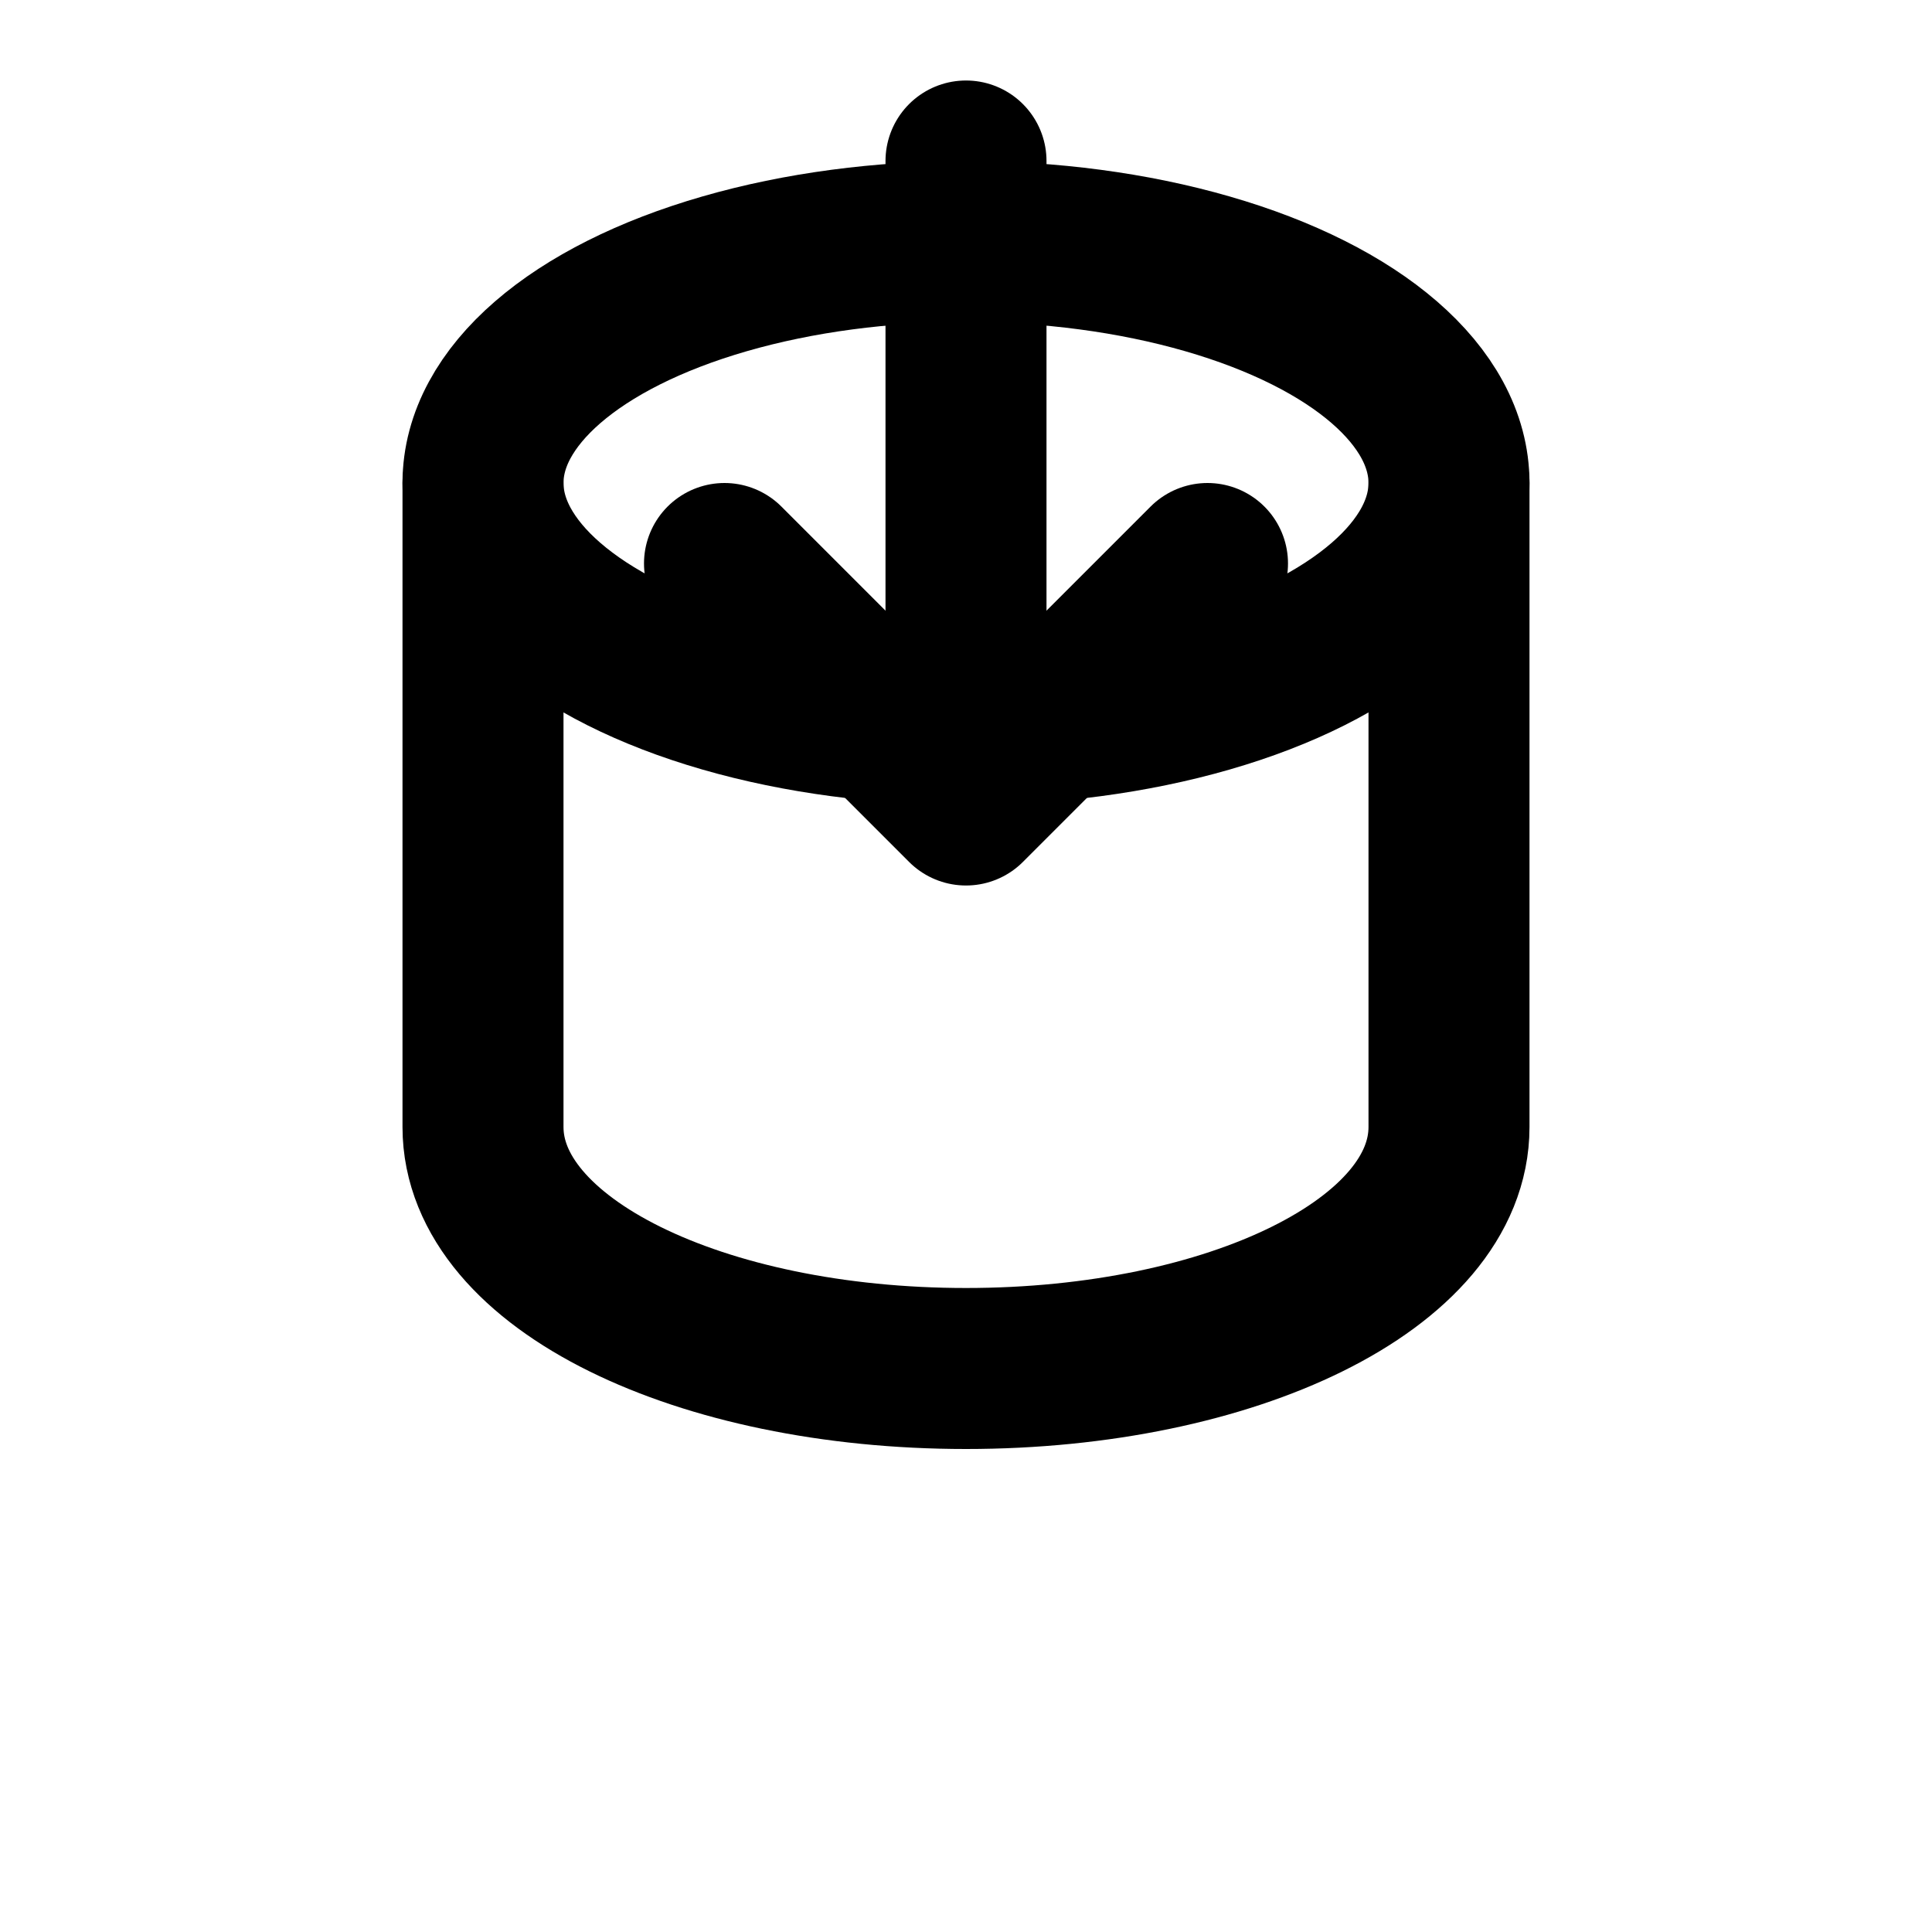
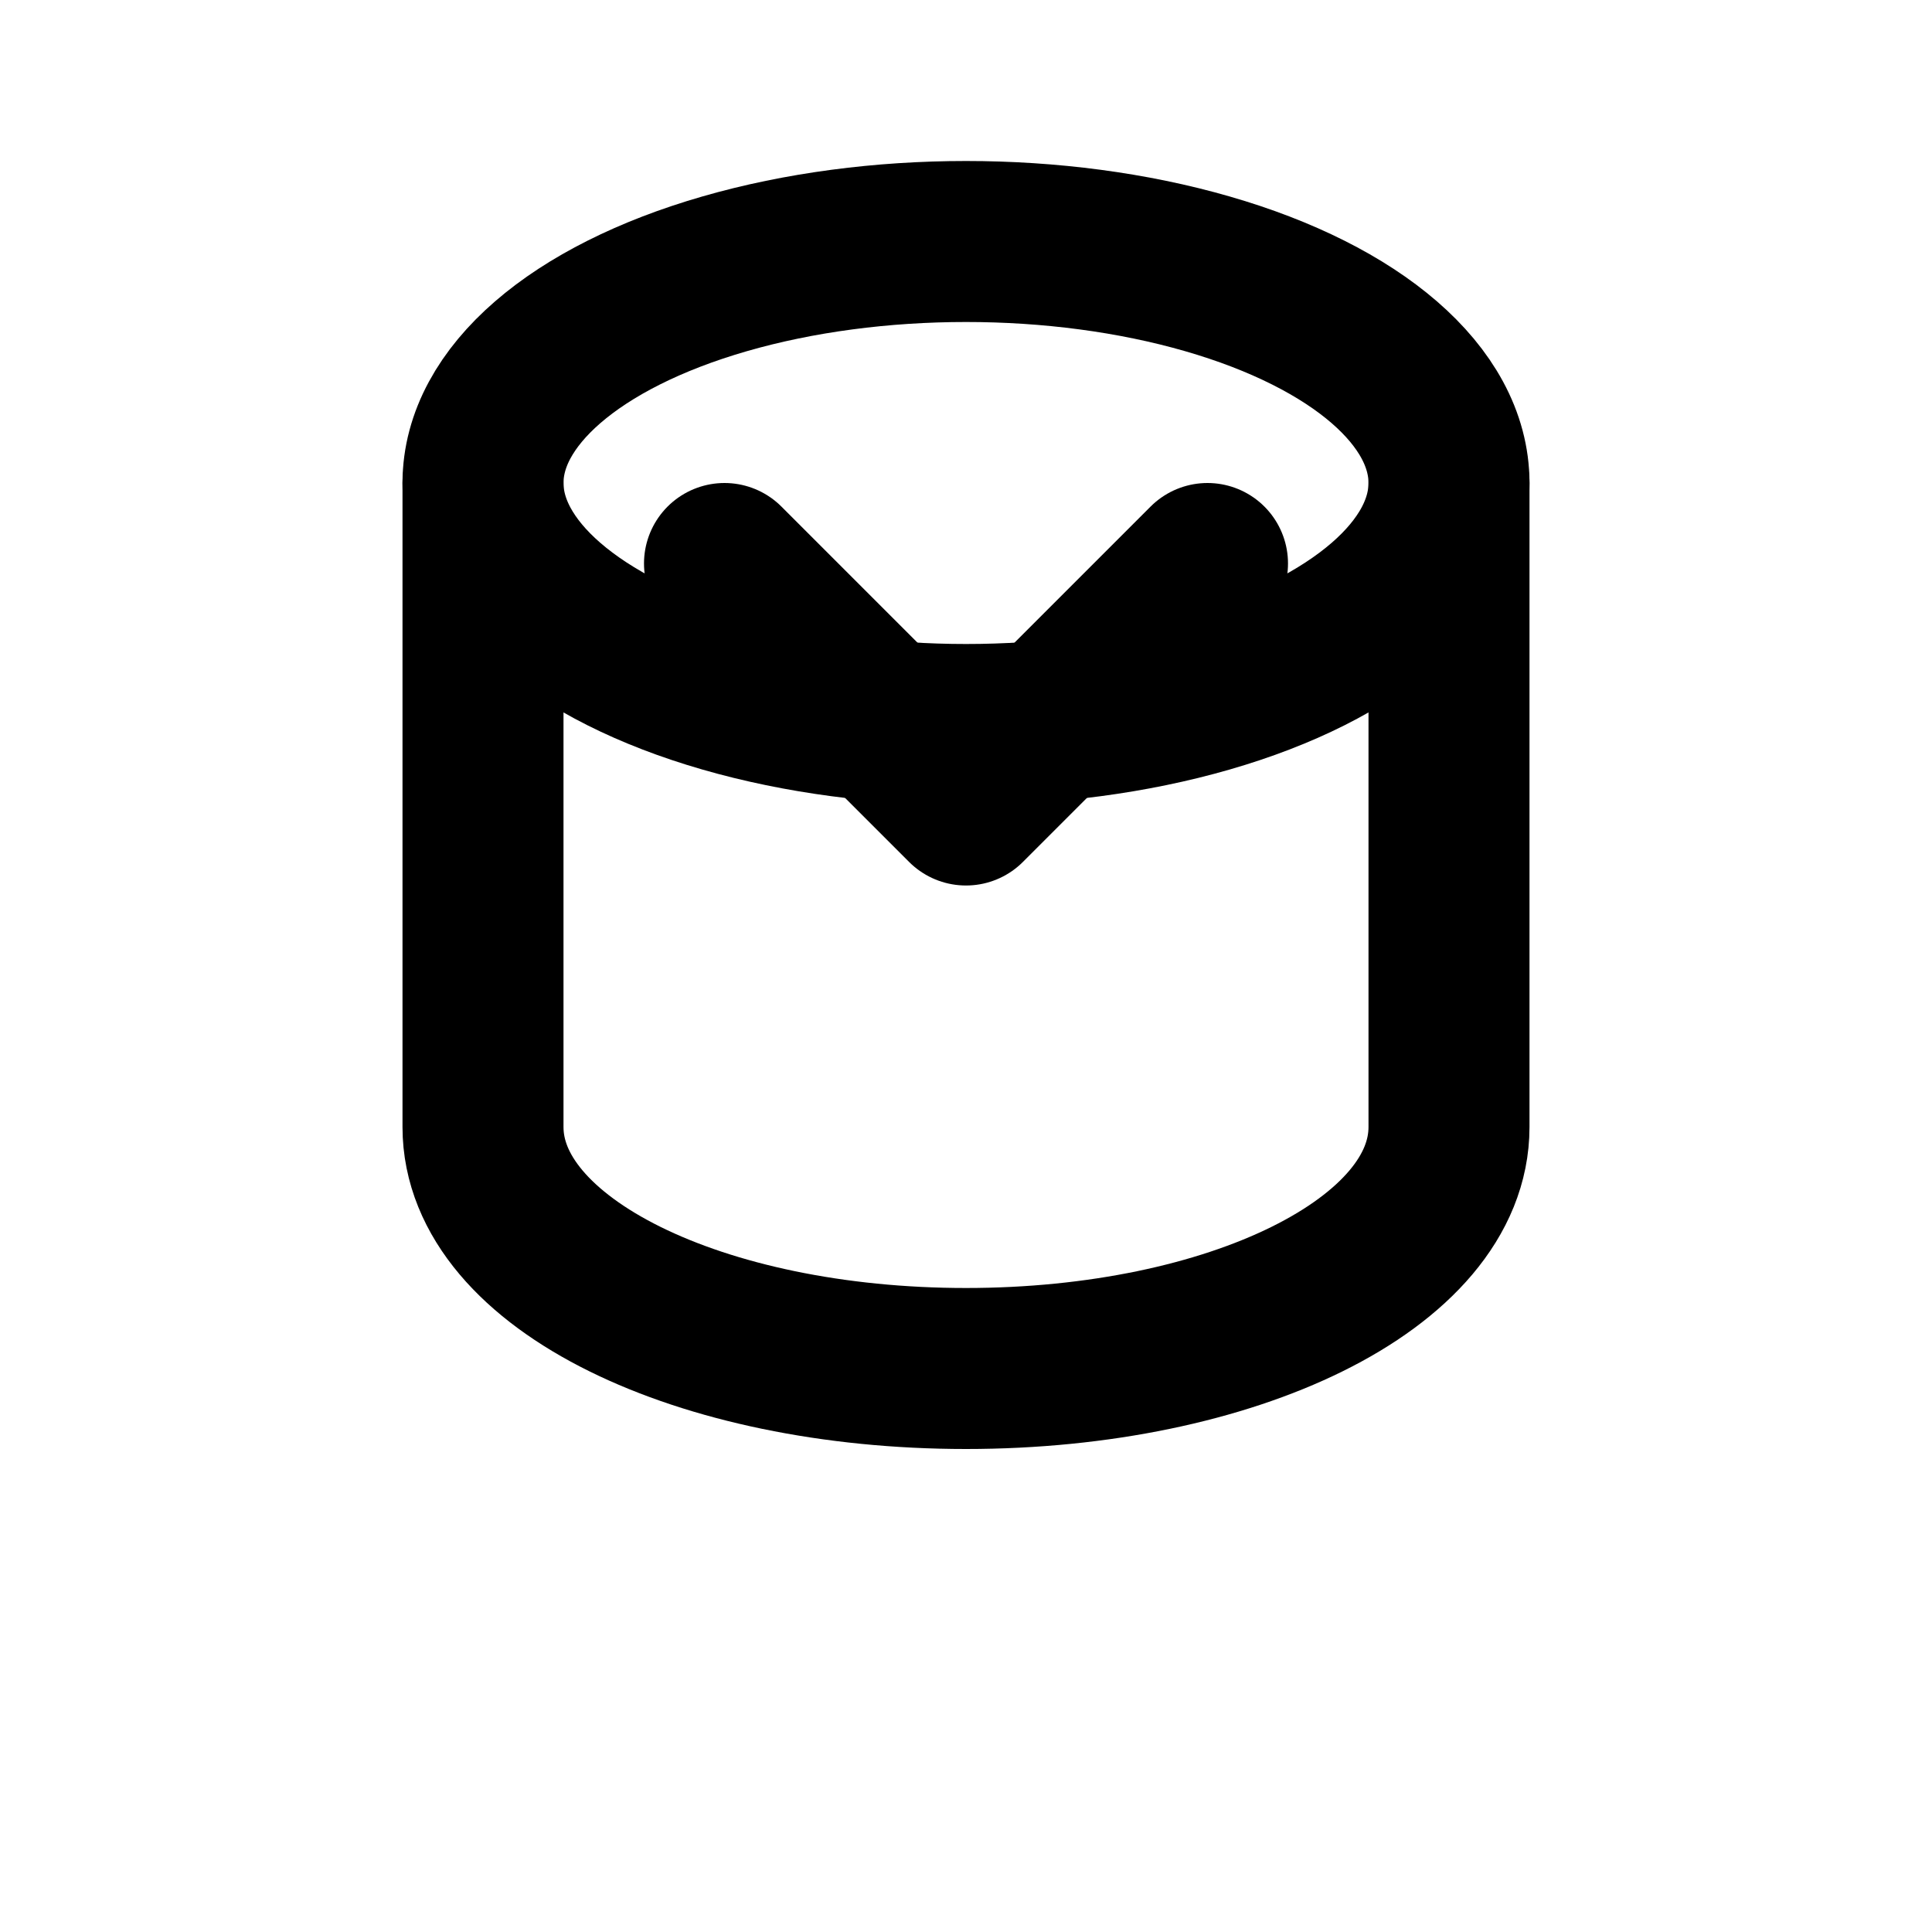
<svg xmlns="http://www.w3.org/2000/svg" width="24" height="24" viewBox="0 0 24 24" fill="none" stroke="currentColor" stroke-width="2" stroke-linecap="round" stroke-linejoin="round" aria-label="Data collection and management">
  <ellipse cx="12" cy="6" rx="6" ry="3" />
  <path d="M6 6v8c0 1.7 2.7 3 6 3s6-1.3 6-3V6" />
-   <line x1="12" y1="2" x2="12" y2="9" />
  <polyline points="9,7 12,10 15,7" />
</svg>